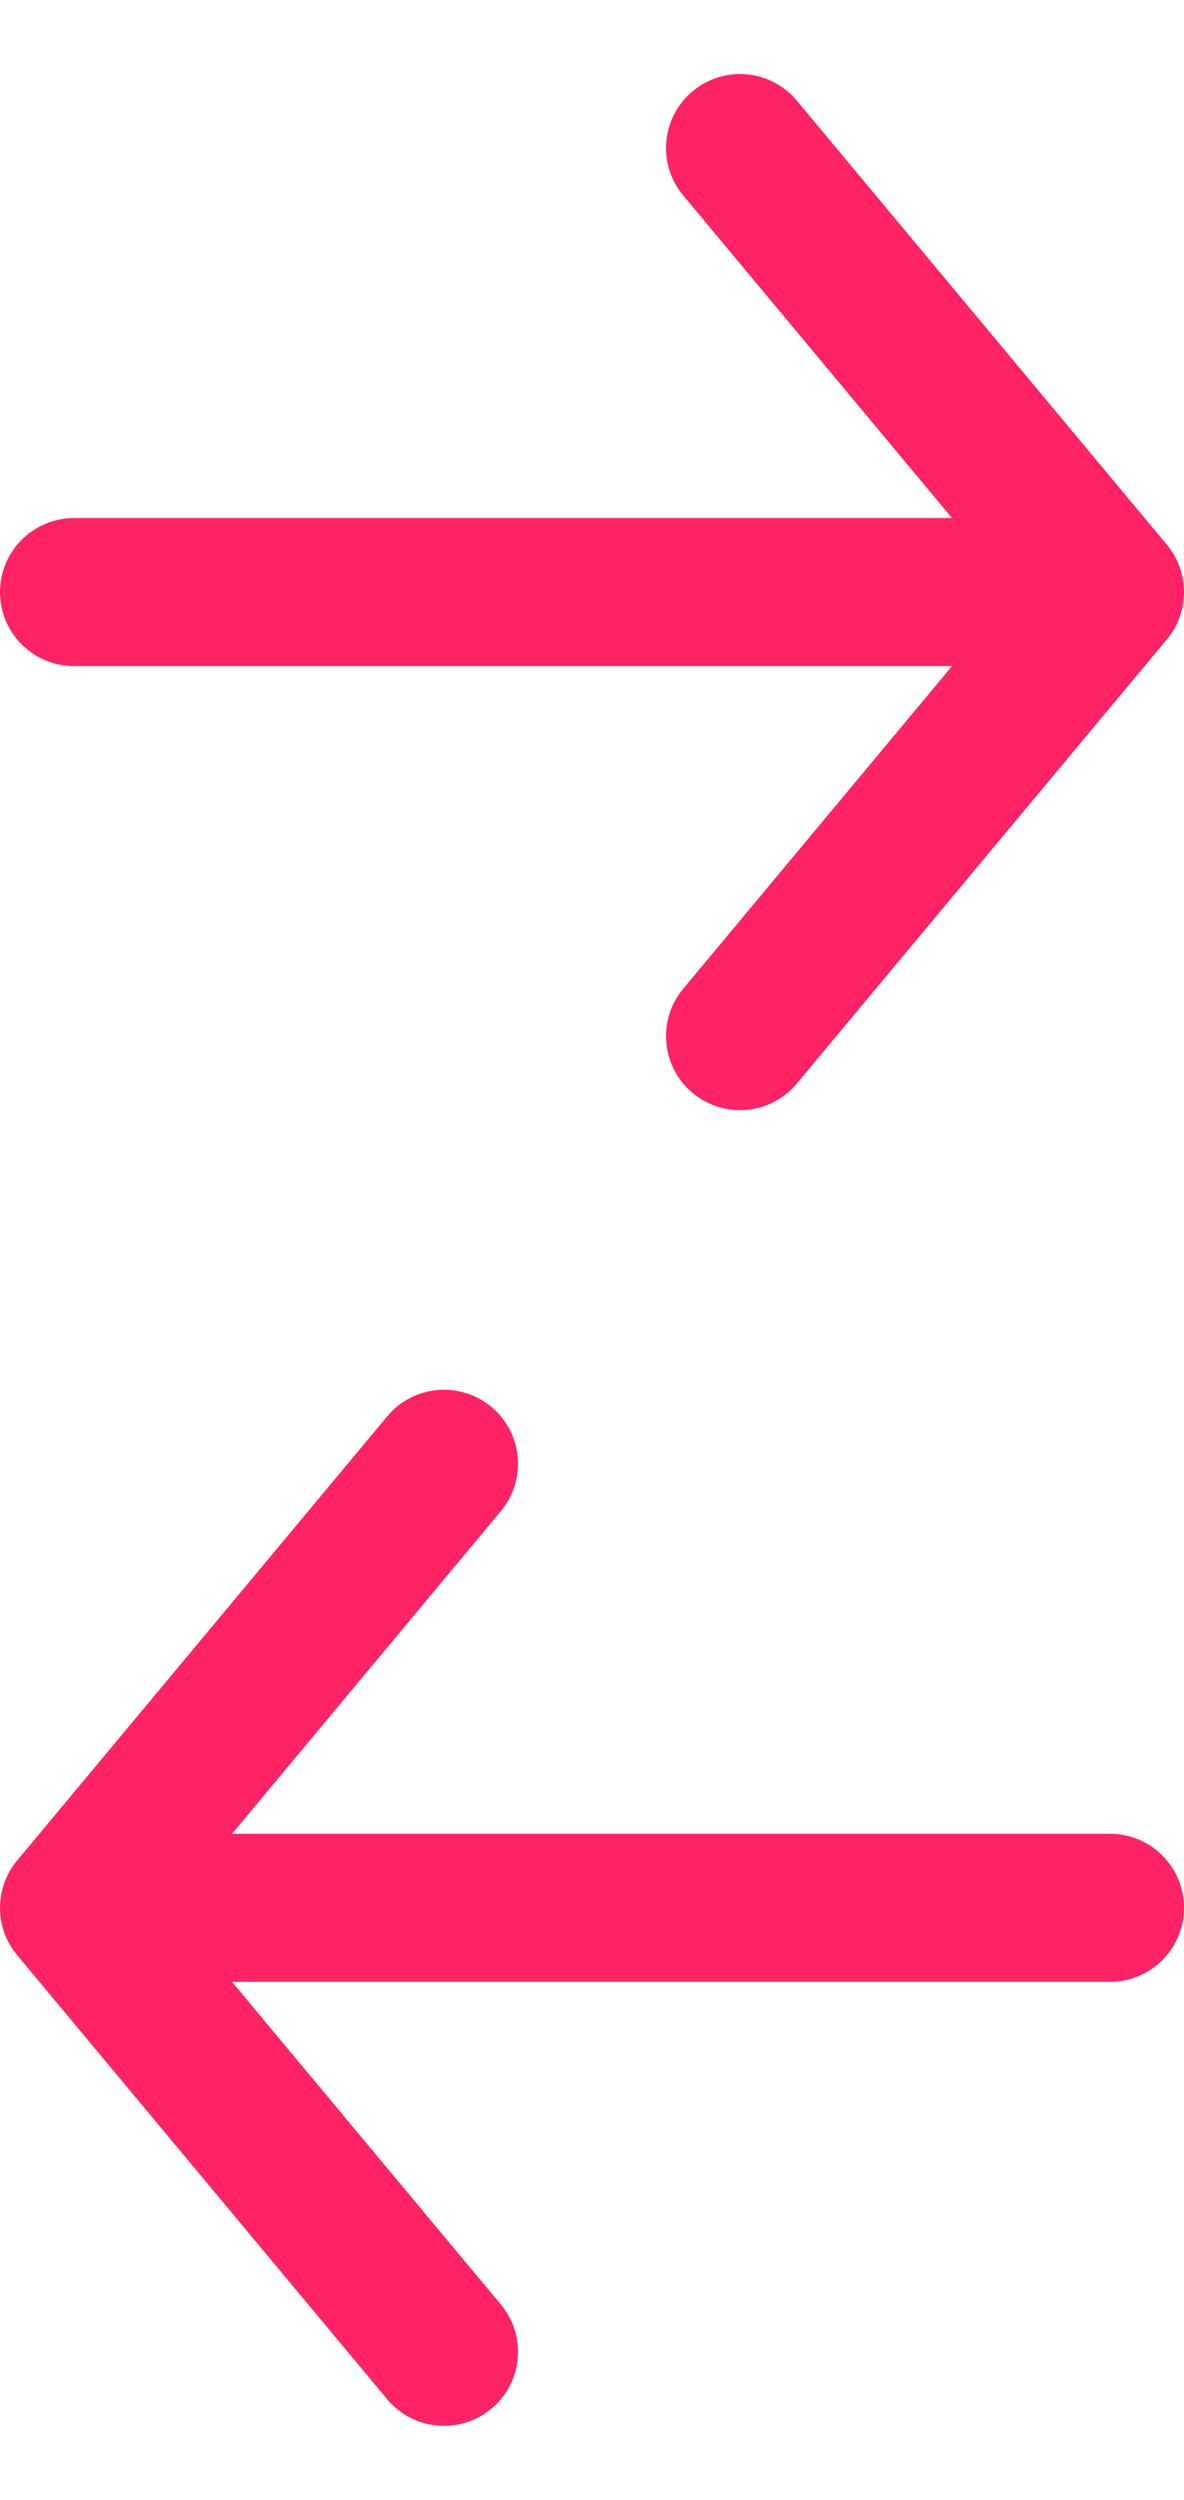
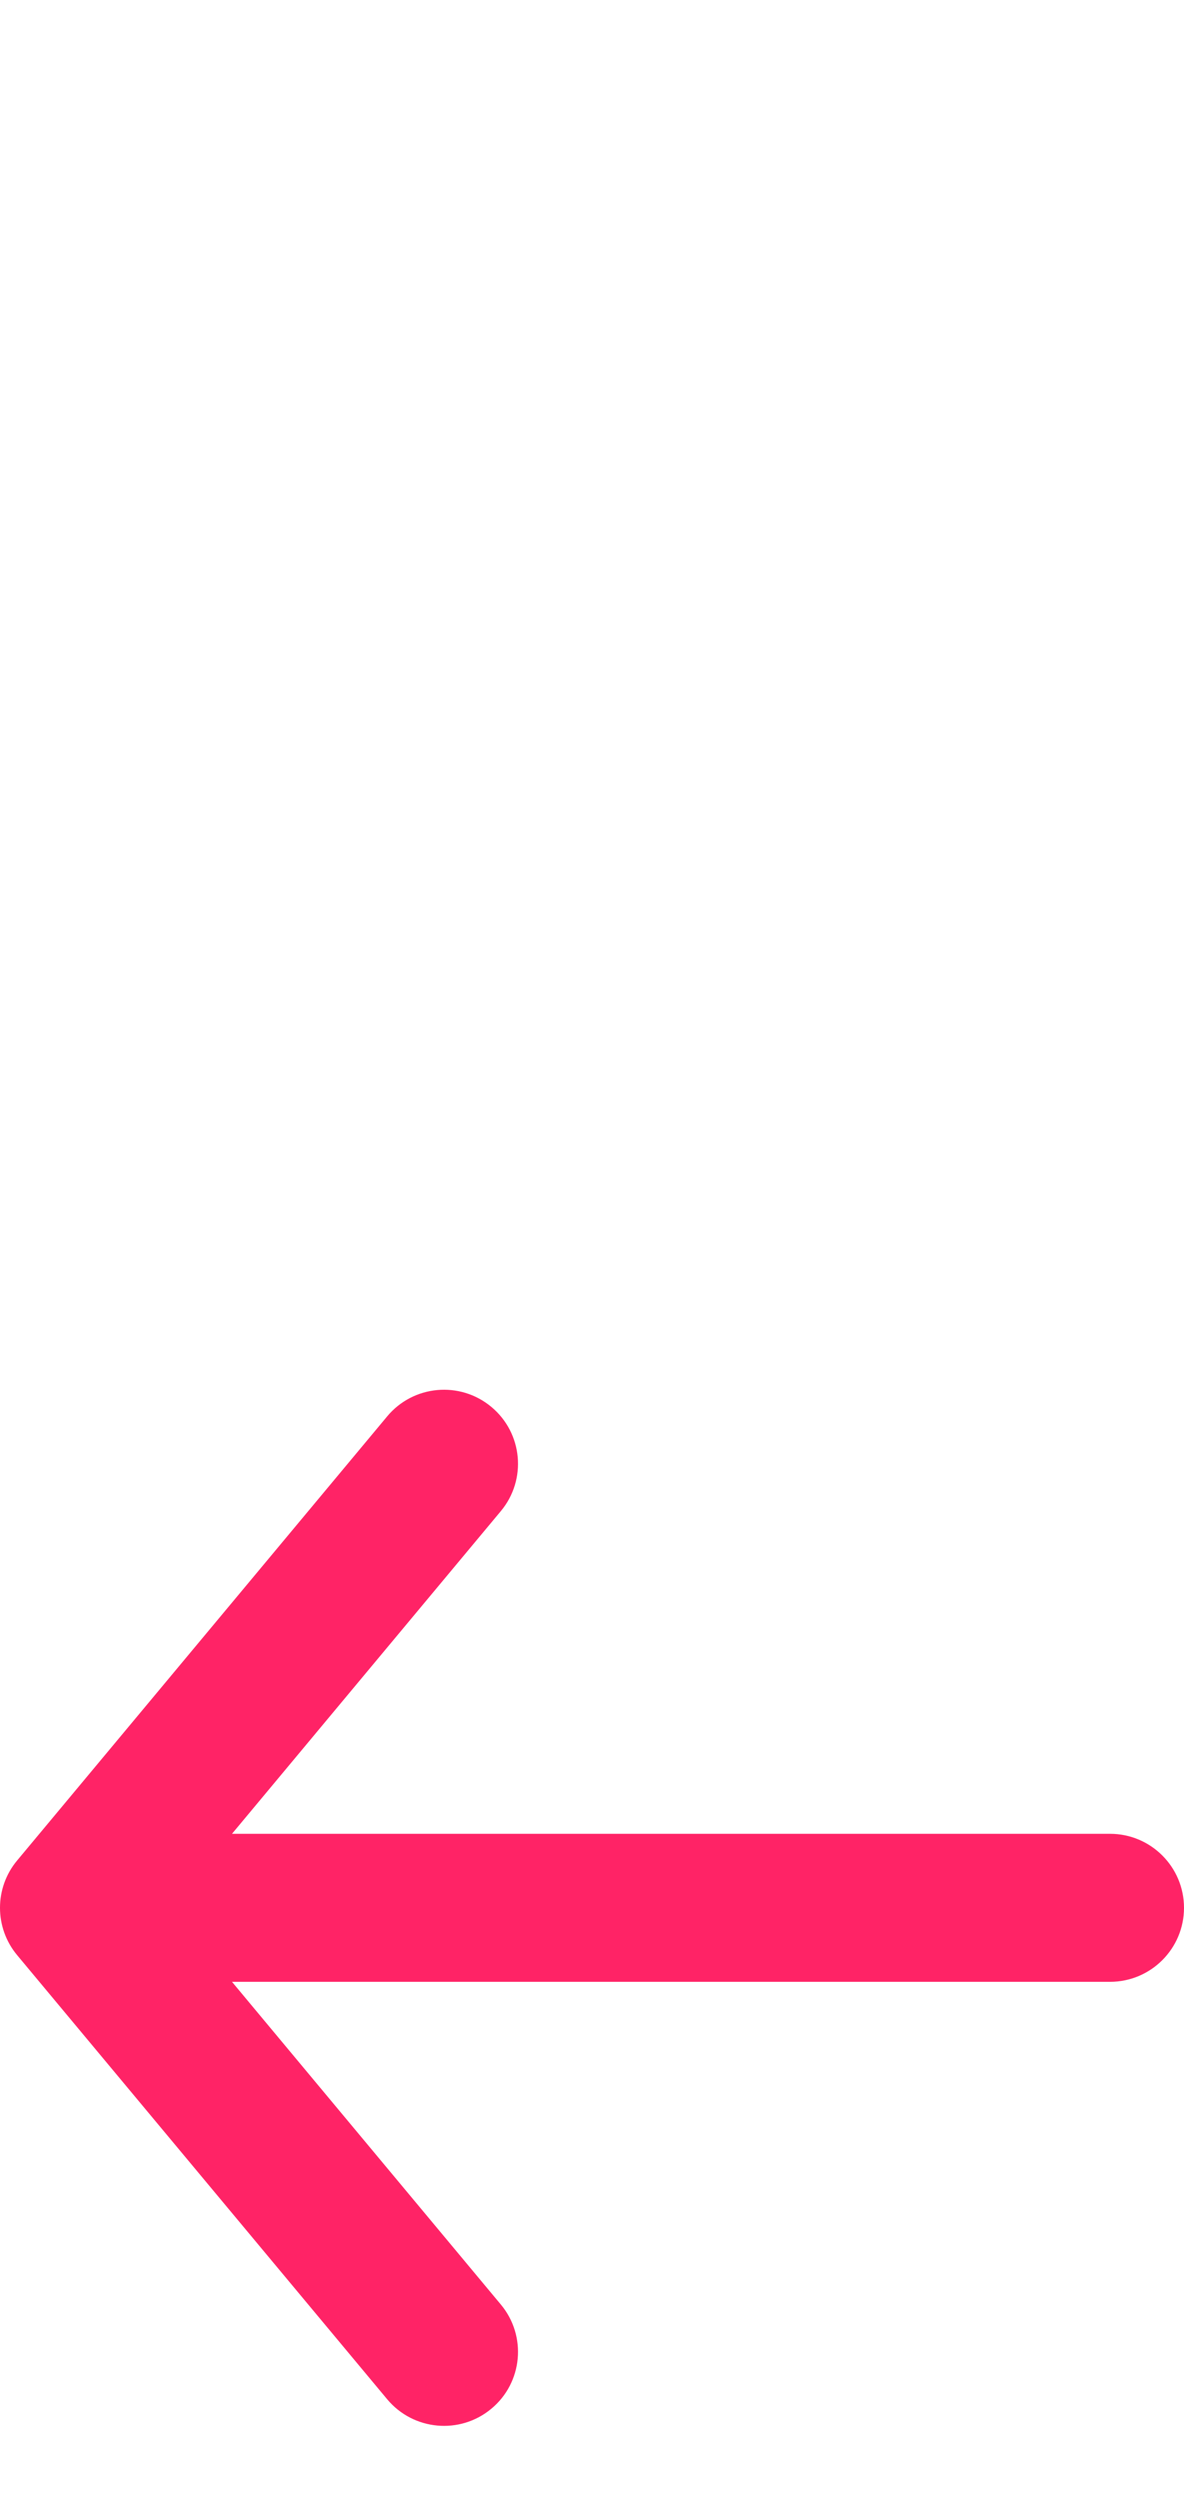
<svg xmlns="http://www.w3.org/2000/svg" width="18" height="38" viewBox="0 0 18 38" fill="none">
-   <path fill-rule="evenodd" clip-rule="evenodd" d="M10.53 1.386C10.053 1.784 9.988 2.493 10.386 2.97L14.473 7.875L1.125 7.875C0.504 7.875 0 8.379 0 9C0 9.621 0.504 10.125 1.125 10.125L14.473 10.125L10.386 15.03C9.988 15.507 10.053 16.216 10.53 16.614C11.007 17.012 11.716 16.948 12.114 16.47L17.739 9.72C18.087 9.303 18.087 8.697 17.739 8.28L12.114 1.53C11.716 1.053 11.007 0.988 10.53 1.386Z" fill="#FF2366" />
  <path fill-rule="evenodd" clip-rule="evenodd" d="M7.47 21.386C7.948 21.784 8.012 22.493 7.614 22.97L3.527 27.875H16.875C17.496 27.875 18 28.379 18 29C18 29.621 17.496 30.125 16.875 30.125H3.527L7.614 35.03C8.012 35.507 7.948 36.217 7.47 36.614C6.993 37.012 6.284 36.947 5.886 36.47L0.261 29.72C-0.087 29.303 -0.087 28.697 0.261 28.28L5.886 21.53C6.284 21.052 6.993 20.988 7.47 21.386Z" fill="#FF2366" />
</svg>